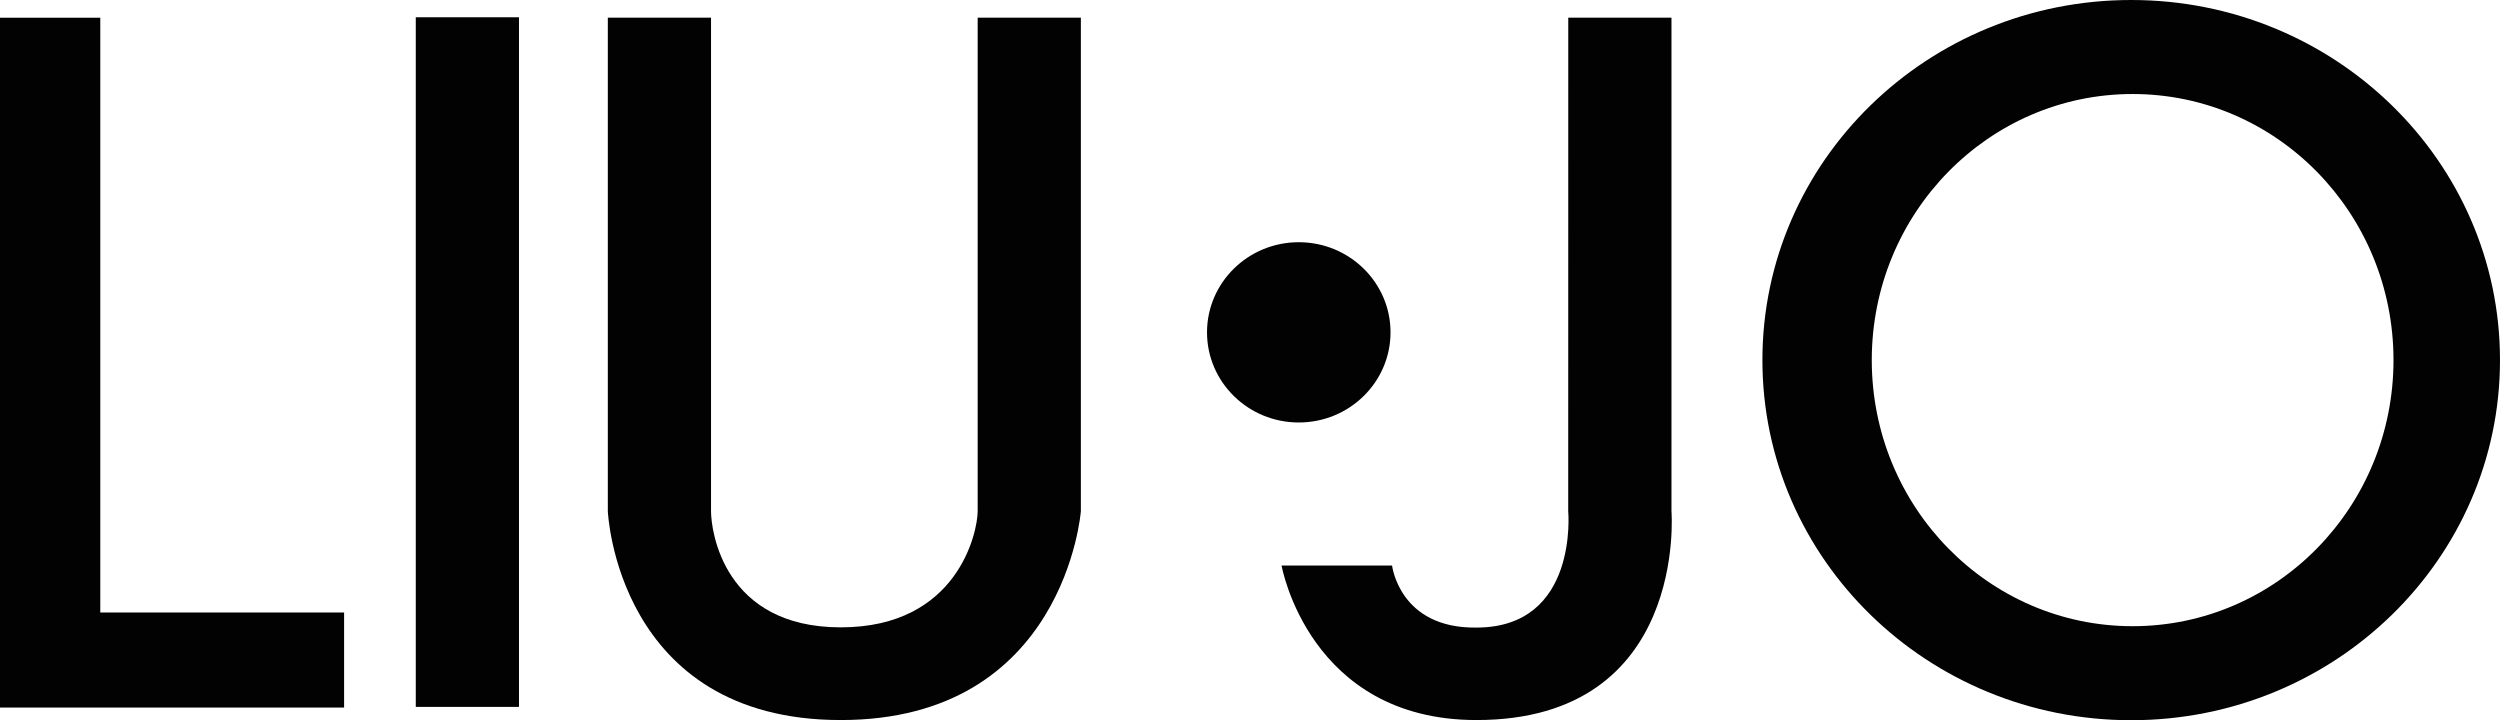
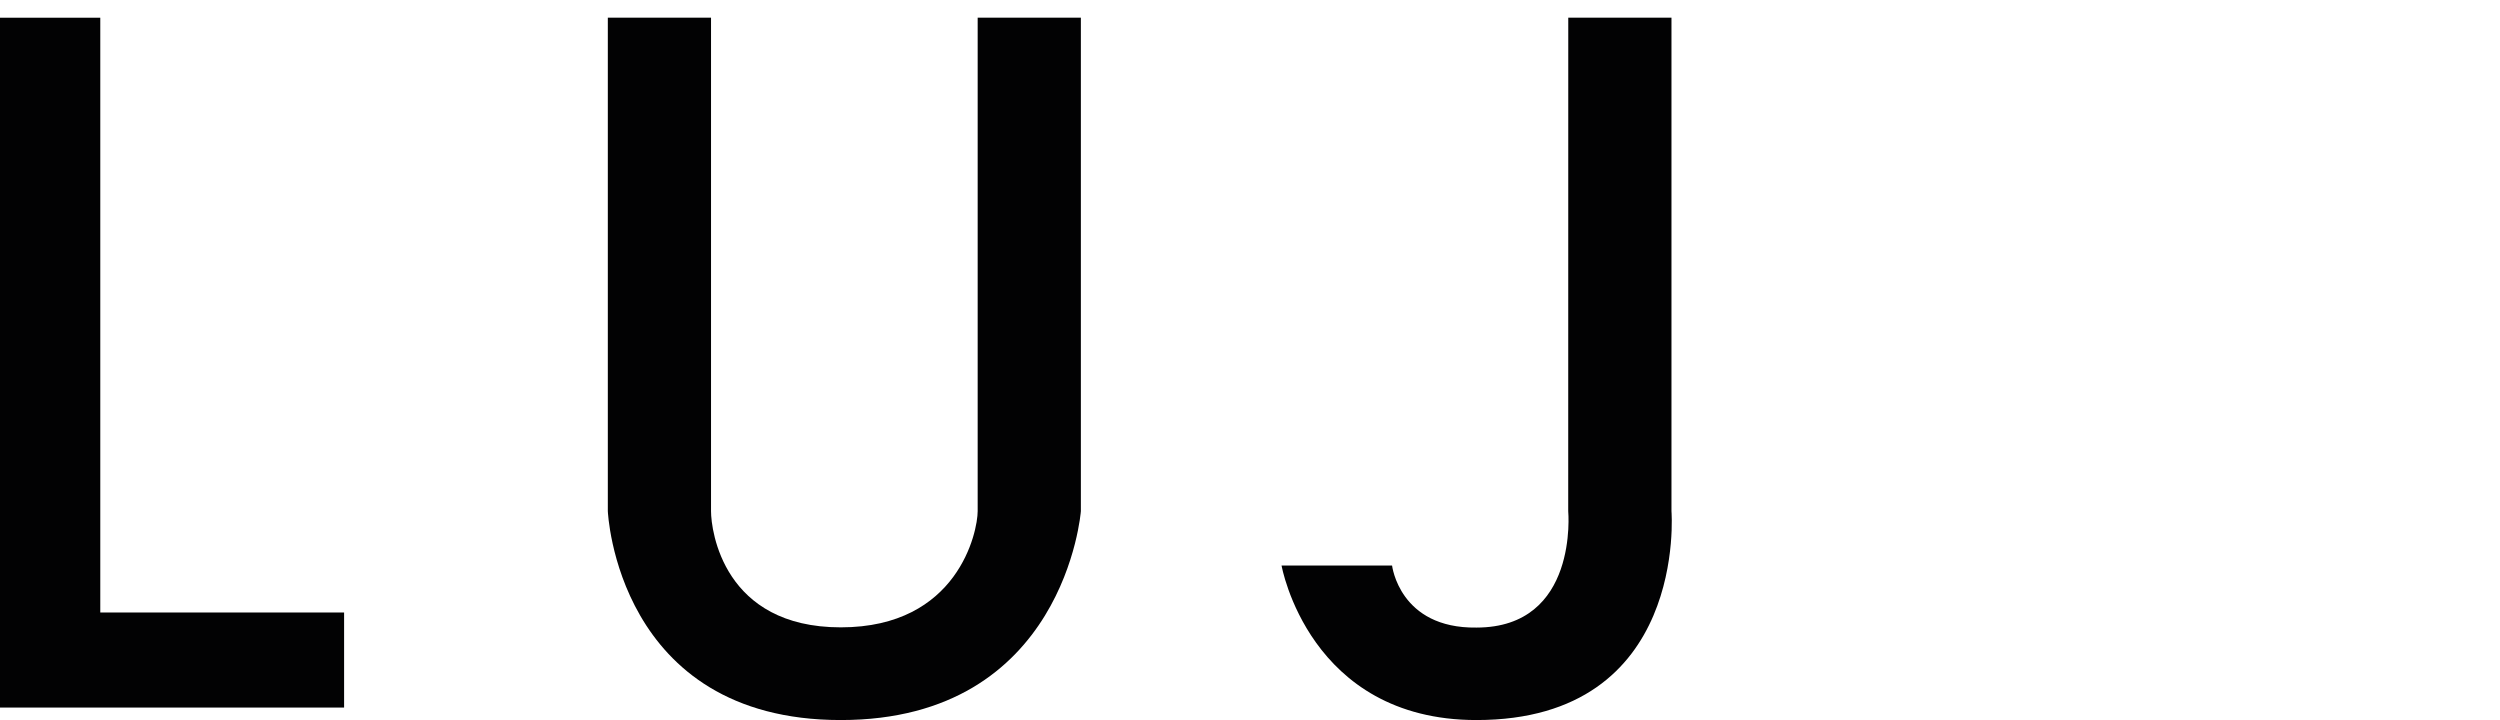
<svg xmlns="http://www.w3.org/2000/svg" version="1.1" id="Layer_1" x="0px" y="0px" viewBox="0 0 454.45 130.92" style="enable-background:new 0 0 454.45 130.92;" xml:space="preserve">
  <style type="text/css">
	.st0{fill:#020203;}
</style>
  <g>
    <polygon class="st0" points="0,3.22 18.23,3.22 18.23,111.34 62.55,111.34 62.55,128.62 0,128.62  " />
-     <rect x="75.58" y="3.14" class="st0" width="18.76" height="125.36" />
    <g>
      <g>
-         <path class="st0" d="M387.41,0c-37.03,0-67.04,29.31-67.04,65.46s30.02,65.46,67.04,65.46c37.03,0,67.04-29.31,67.04-65.46     C454.45,29.31,424.43,0,387.41,0z M387.67,113.83c-26.19,0-47.42-21.66-47.42-48.37c0-26.72,21.23-48.37,47.42-48.37     s47.42,21.66,47.42,48.37C435.09,92.18,413.86,113.83,387.67,113.83z" />
-       </g>
+         </g>
    </g>
    <path class="st0" d="M110.49,3.21h18.76c0,0,0,87.47,0,89.71c0,3.59,2.28,21.12,23.59,21.12c21.32,0,24.88-17.38,24.88-21.12   s0-89.71,0-89.71h18.76v89.71c0,0-2.88,37.97-43.64,37.97s-42.35-37.97-42.35-37.97L110.49,3.21L110.49,3.21z" />
-     <path class="st0" d="M236.09,44.03c9.21,0,16.68,7.34,16.68,16.38c0,9.05-7.47,16.39-16.68,16.39s-16.68-7.34-16.68-16.39   C219.42,51.36,226.88,44.03,236.09,44.03z" />
    <path class="st0" d="M285.08,3.21h18.76v89.71c0,0,3.06,37.97-35.45,37.97c-30.47,0-35.43-28.09-35.43-28.09h20.09   c0,0,1.33,11.47,15.33,11.28c18.64,0,16.69-21.17,16.69-21.17L285.08,3.21L285.08,3.21z" />
  </g>
</svg>